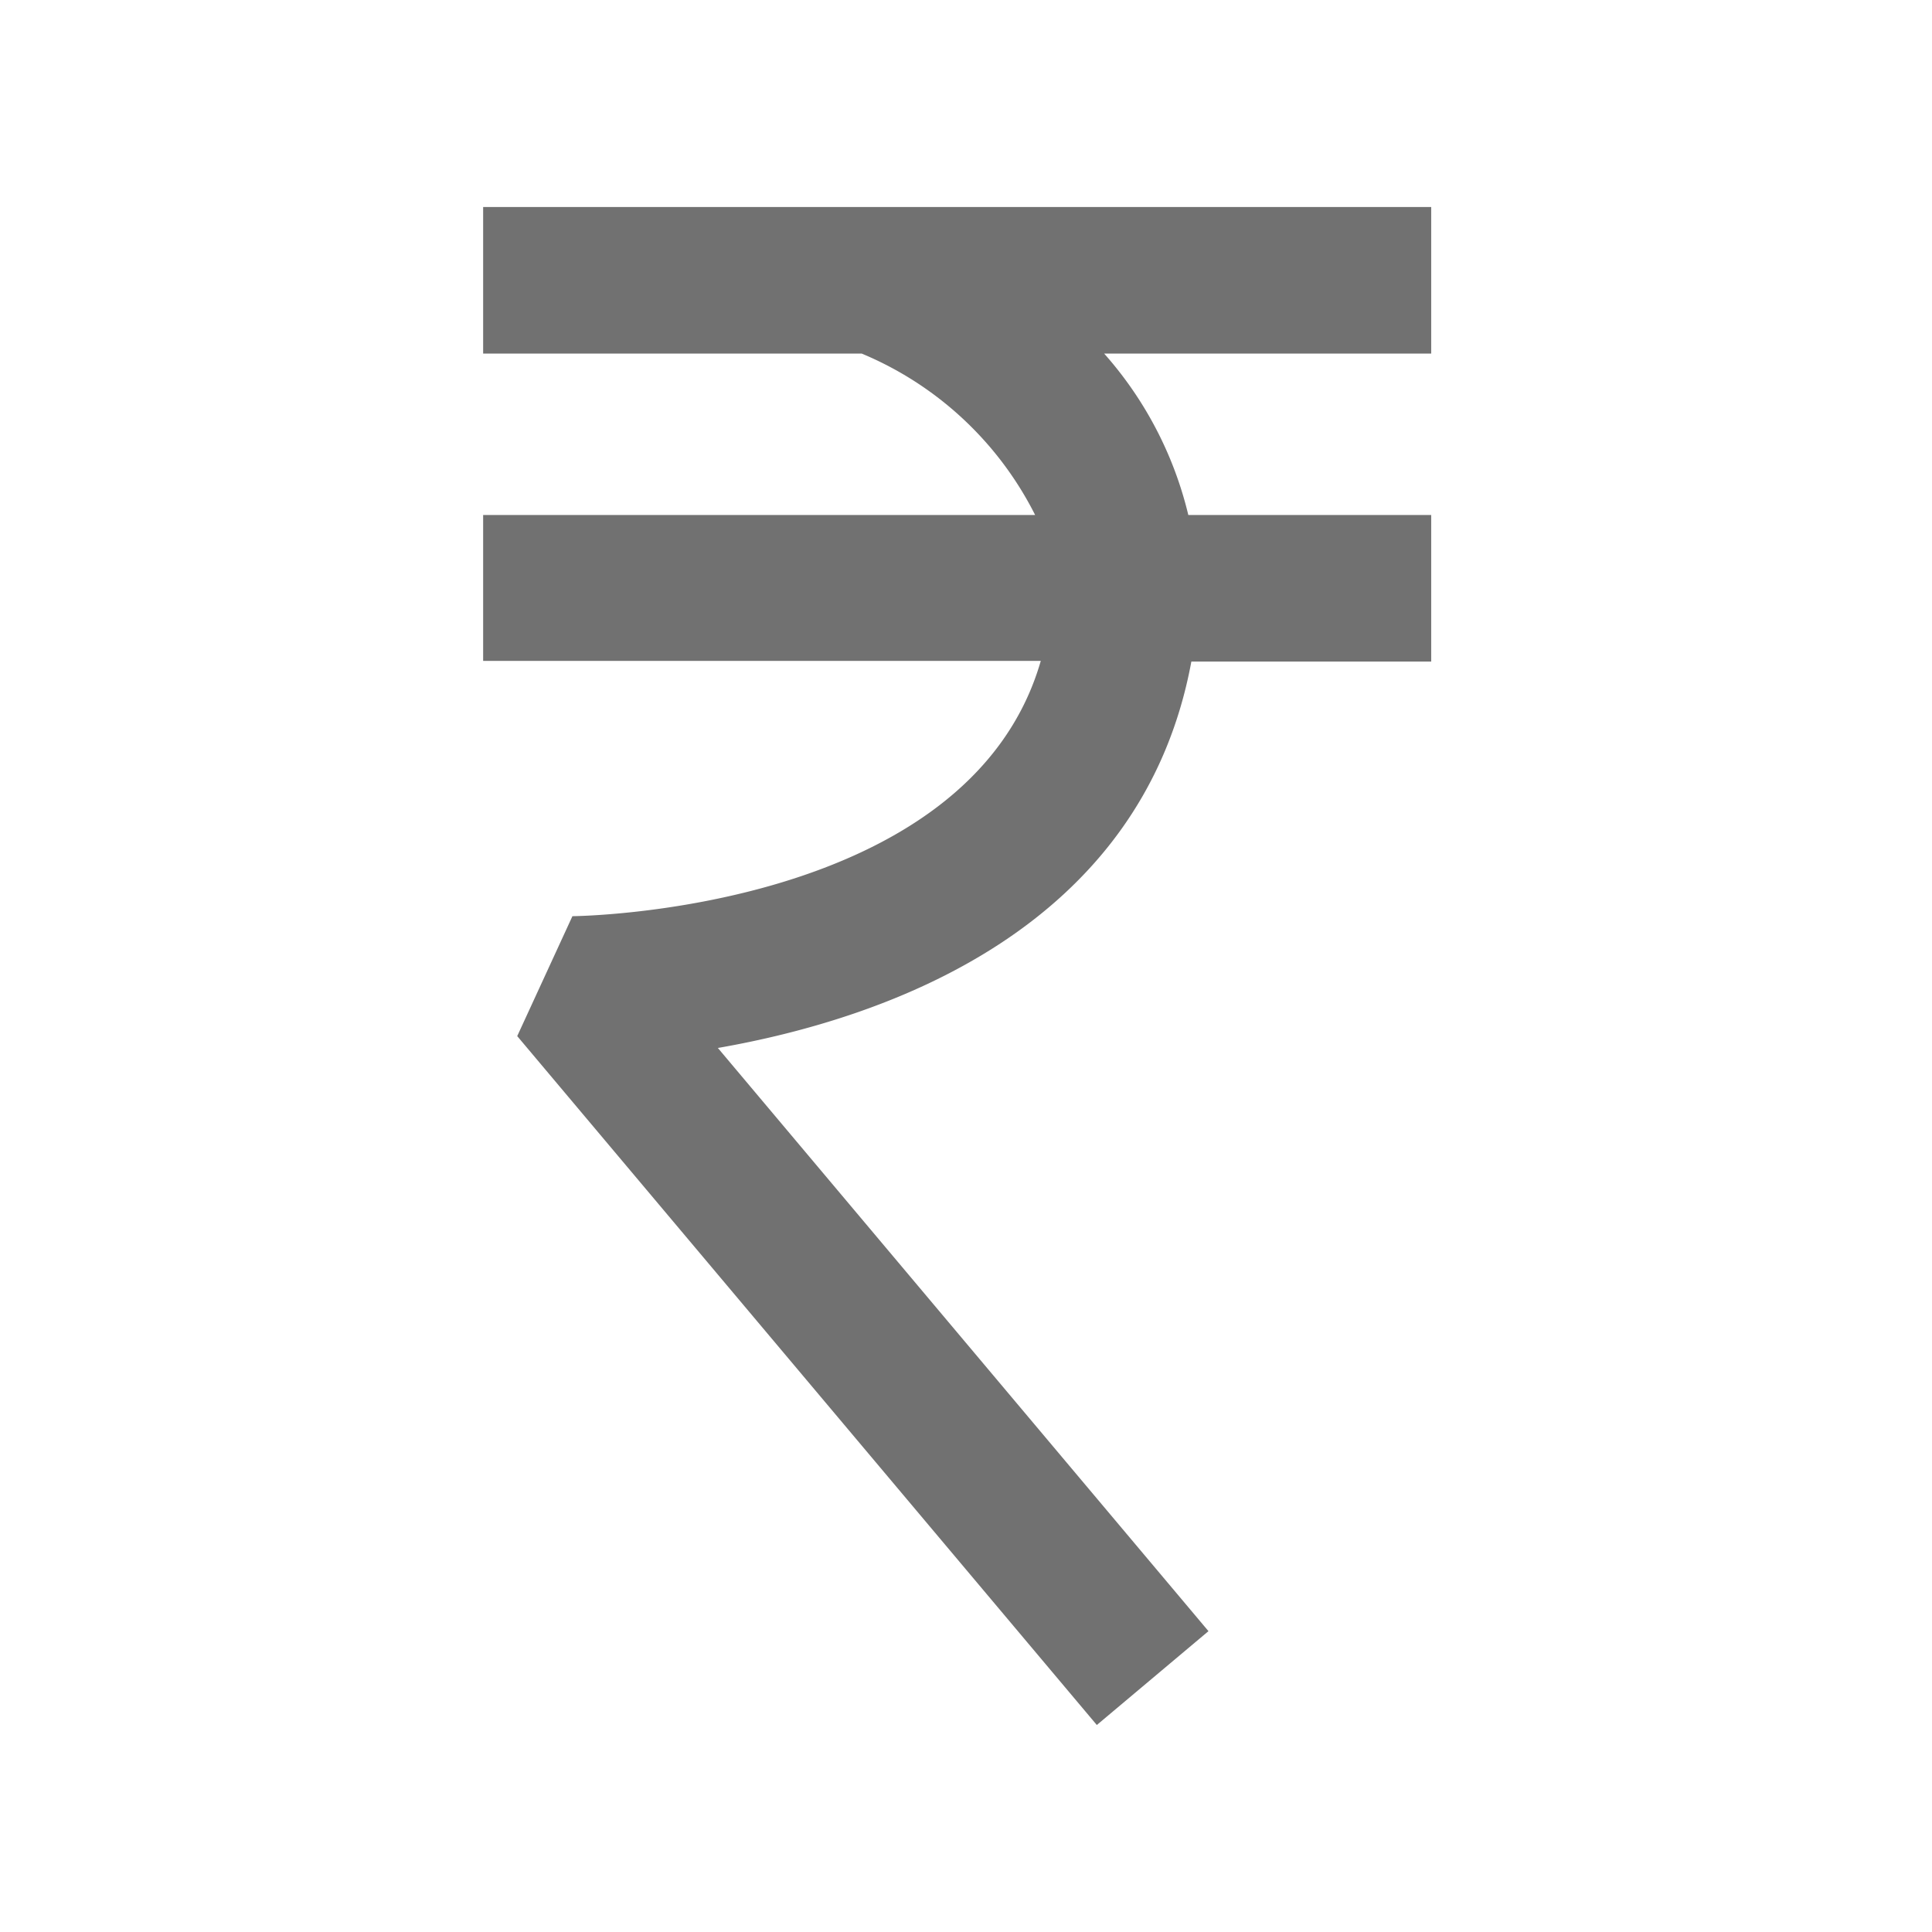
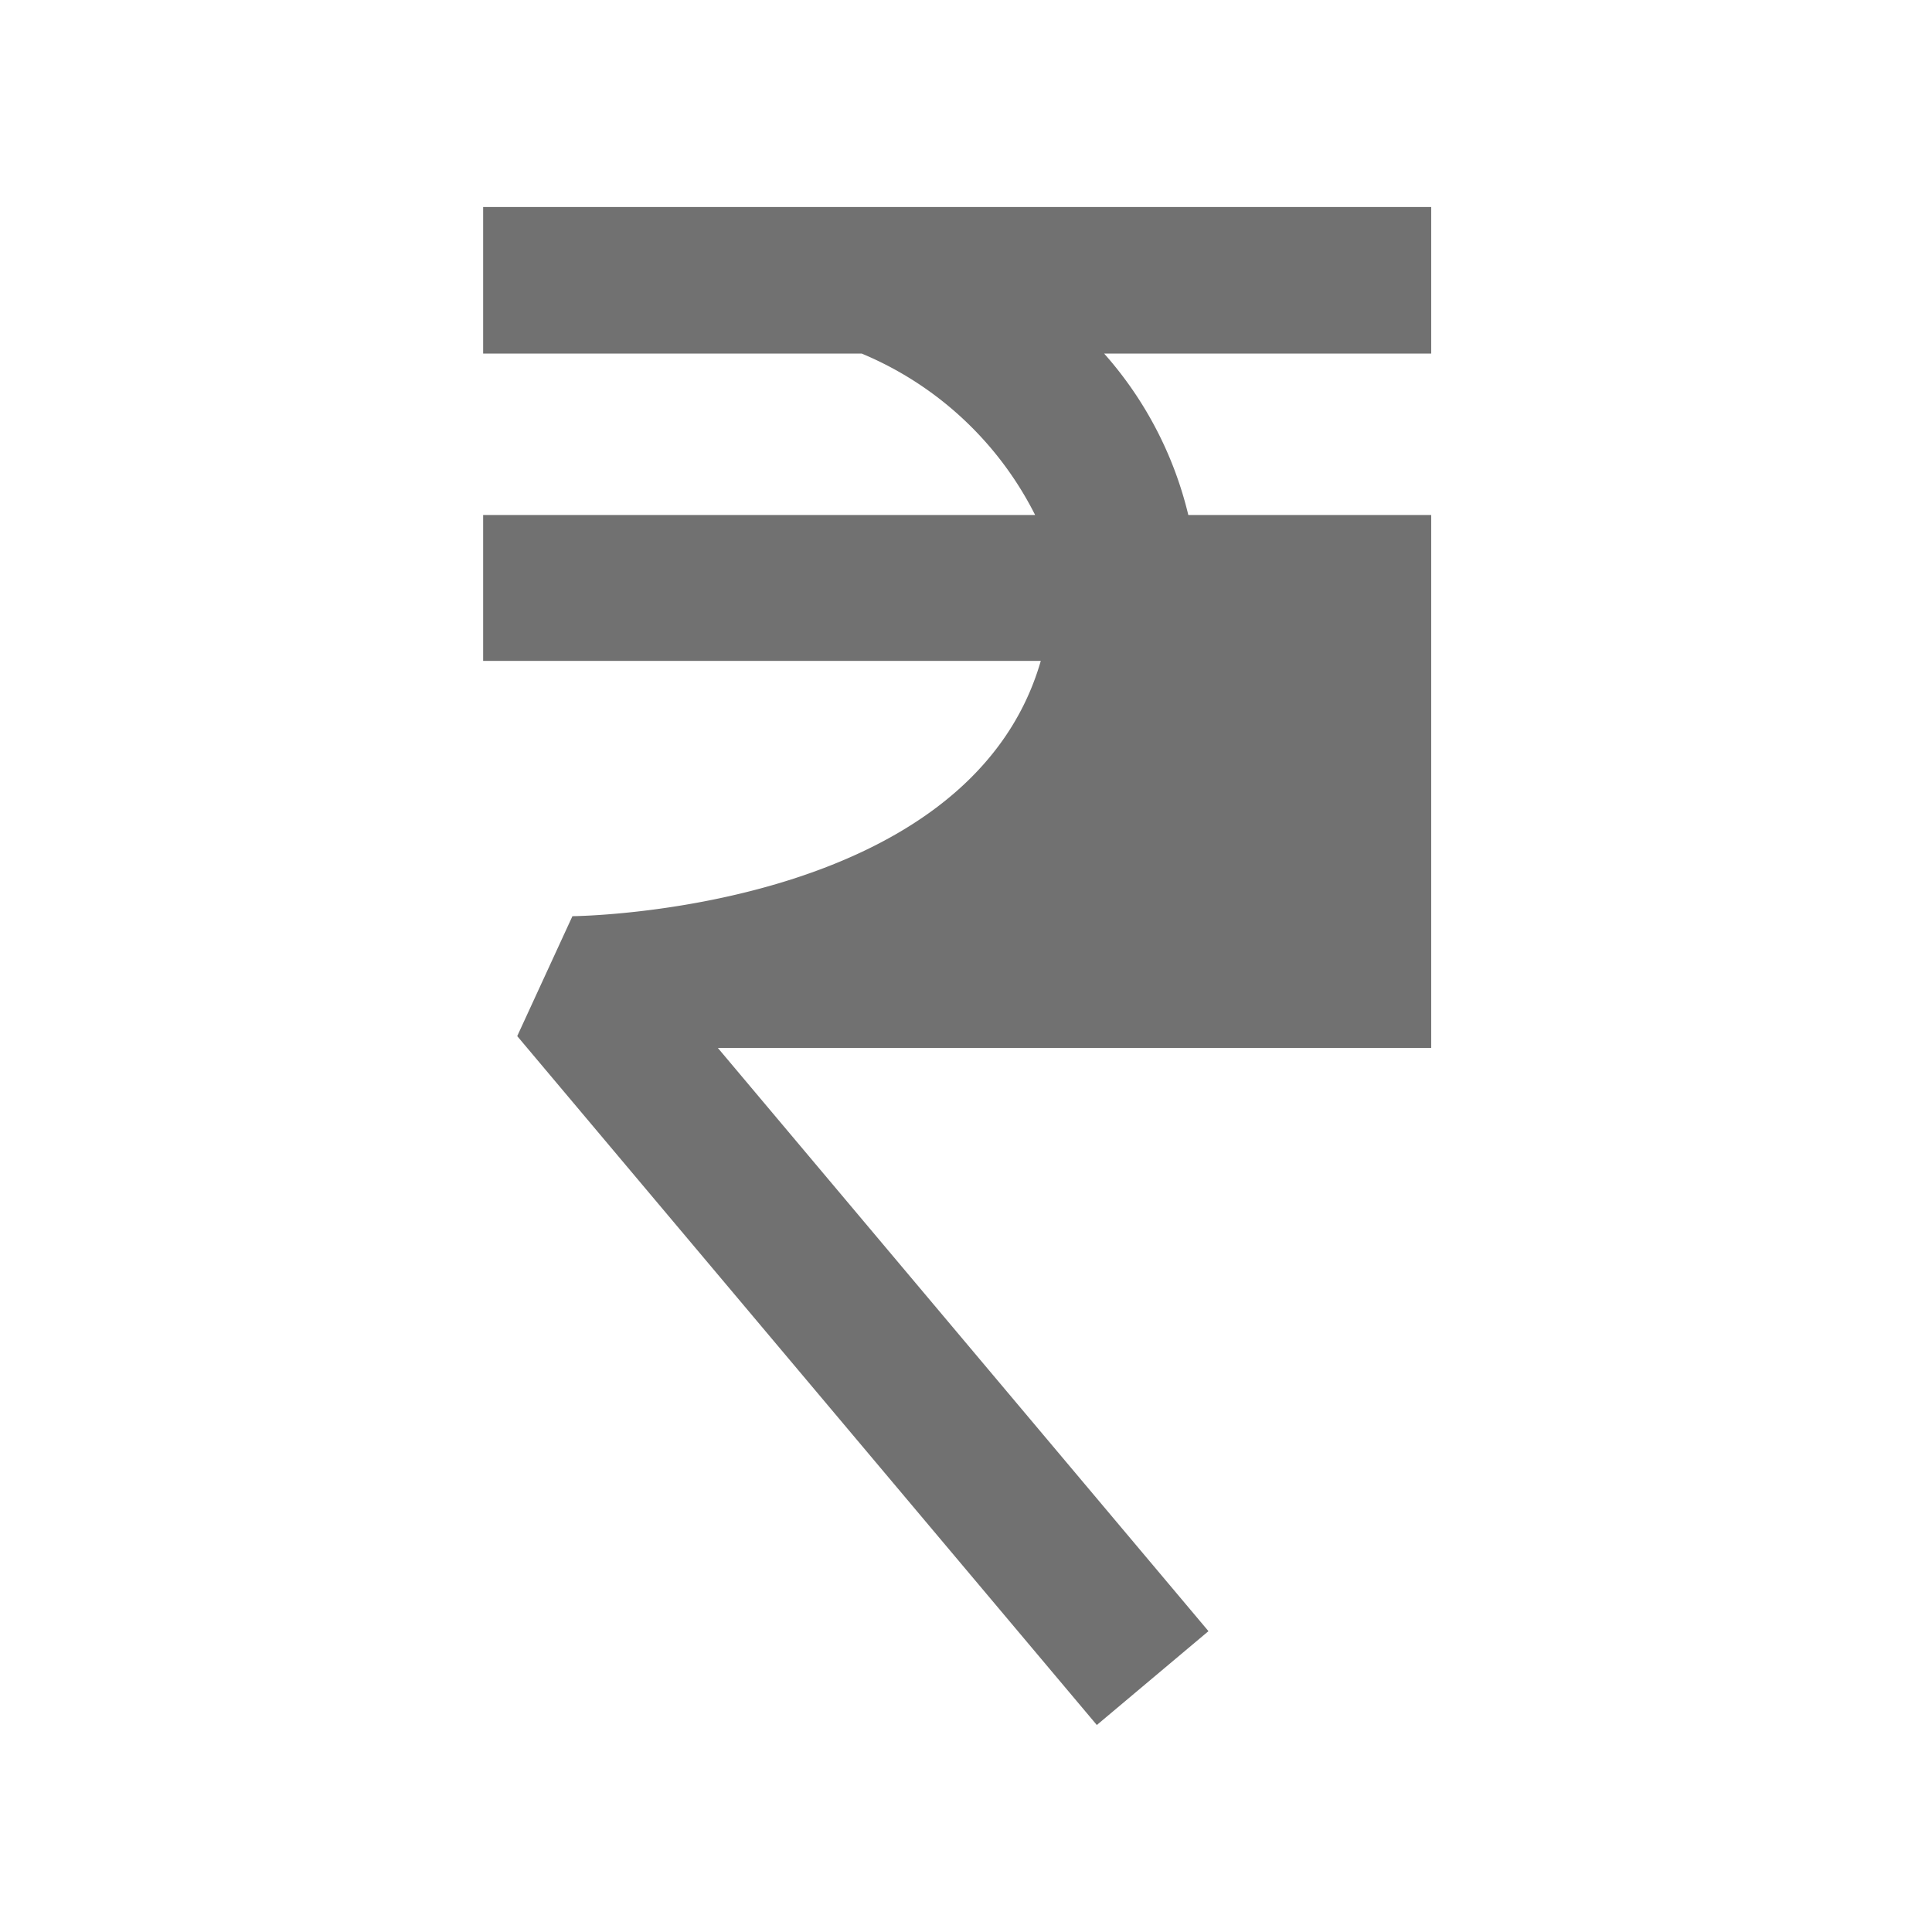
<svg xmlns="http://www.w3.org/2000/svg" id="work_outline-24px_job" width="14" height="14" viewBox="0 0 14 14">
-   <path id="Path_1194" data-name="Path 1194" d="M0,0H14V14H0Z" fill="none" />
-   <path id="Path_1197" data-name="Path 1197" d="M29.17,7V5.938H22.3V7h2.743A2.471,2.471,0,0,1,26.3,8.17H22.3V9.227h4.041c-.524,1.818-3.365,1.85-3.394,1.85l-.4.869,4.2,4.992.809-.68-3.555-4.226c1.209-.211,3.071-.853,3.431-2.8H29.17V8.17h-1.76A2.714,2.714,0,0,0,26.8,7Z" transform="translate(-18.799 -4.438)" fill="#717171" />
+   <path id="Path_1197" data-name="Path 1197" d="M29.17,7V5.938H22.3V7h2.743A2.471,2.471,0,0,1,26.3,8.17H22.3V9.227h4.041c-.524,1.818-3.365,1.85-3.394,1.85l-.4.869,4.2,4.992.809-.68-3.555-4.226H29.17V8.17h-1.76A2.714,2.714,0,0,0,26.8,7Z" transform="translate(-18.799 -4.438)" fill="#717171" />
</svg>